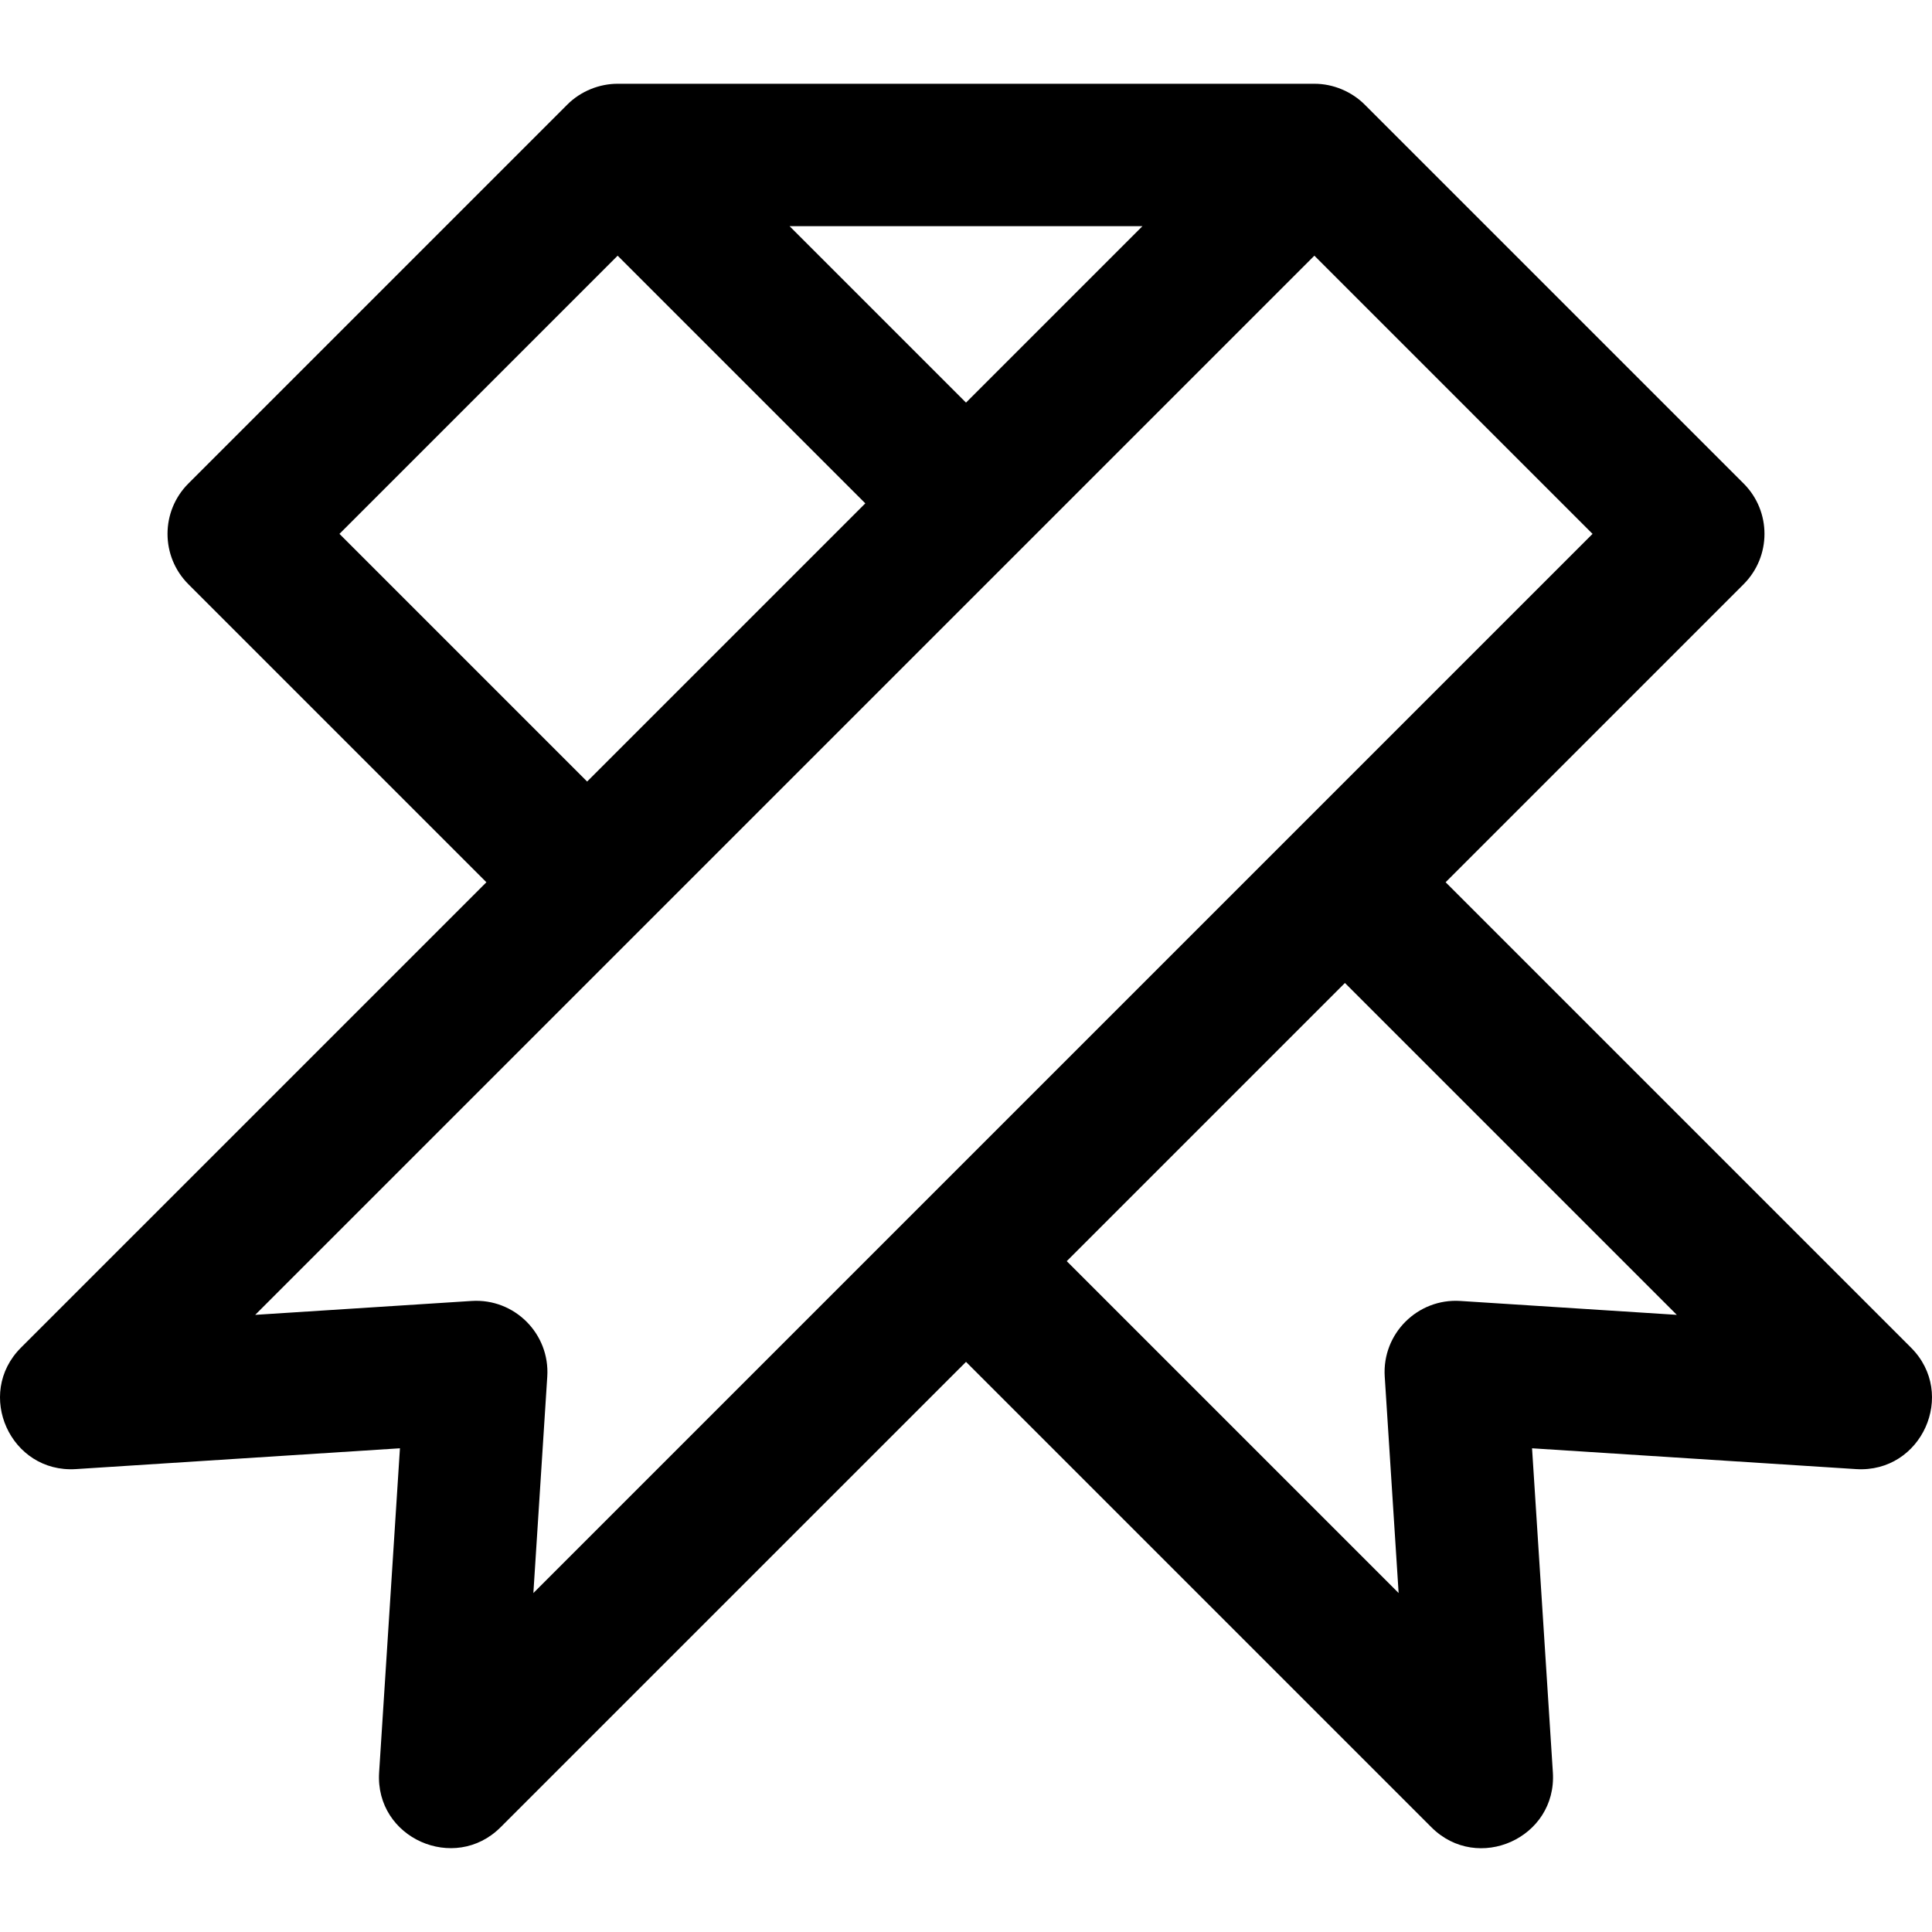
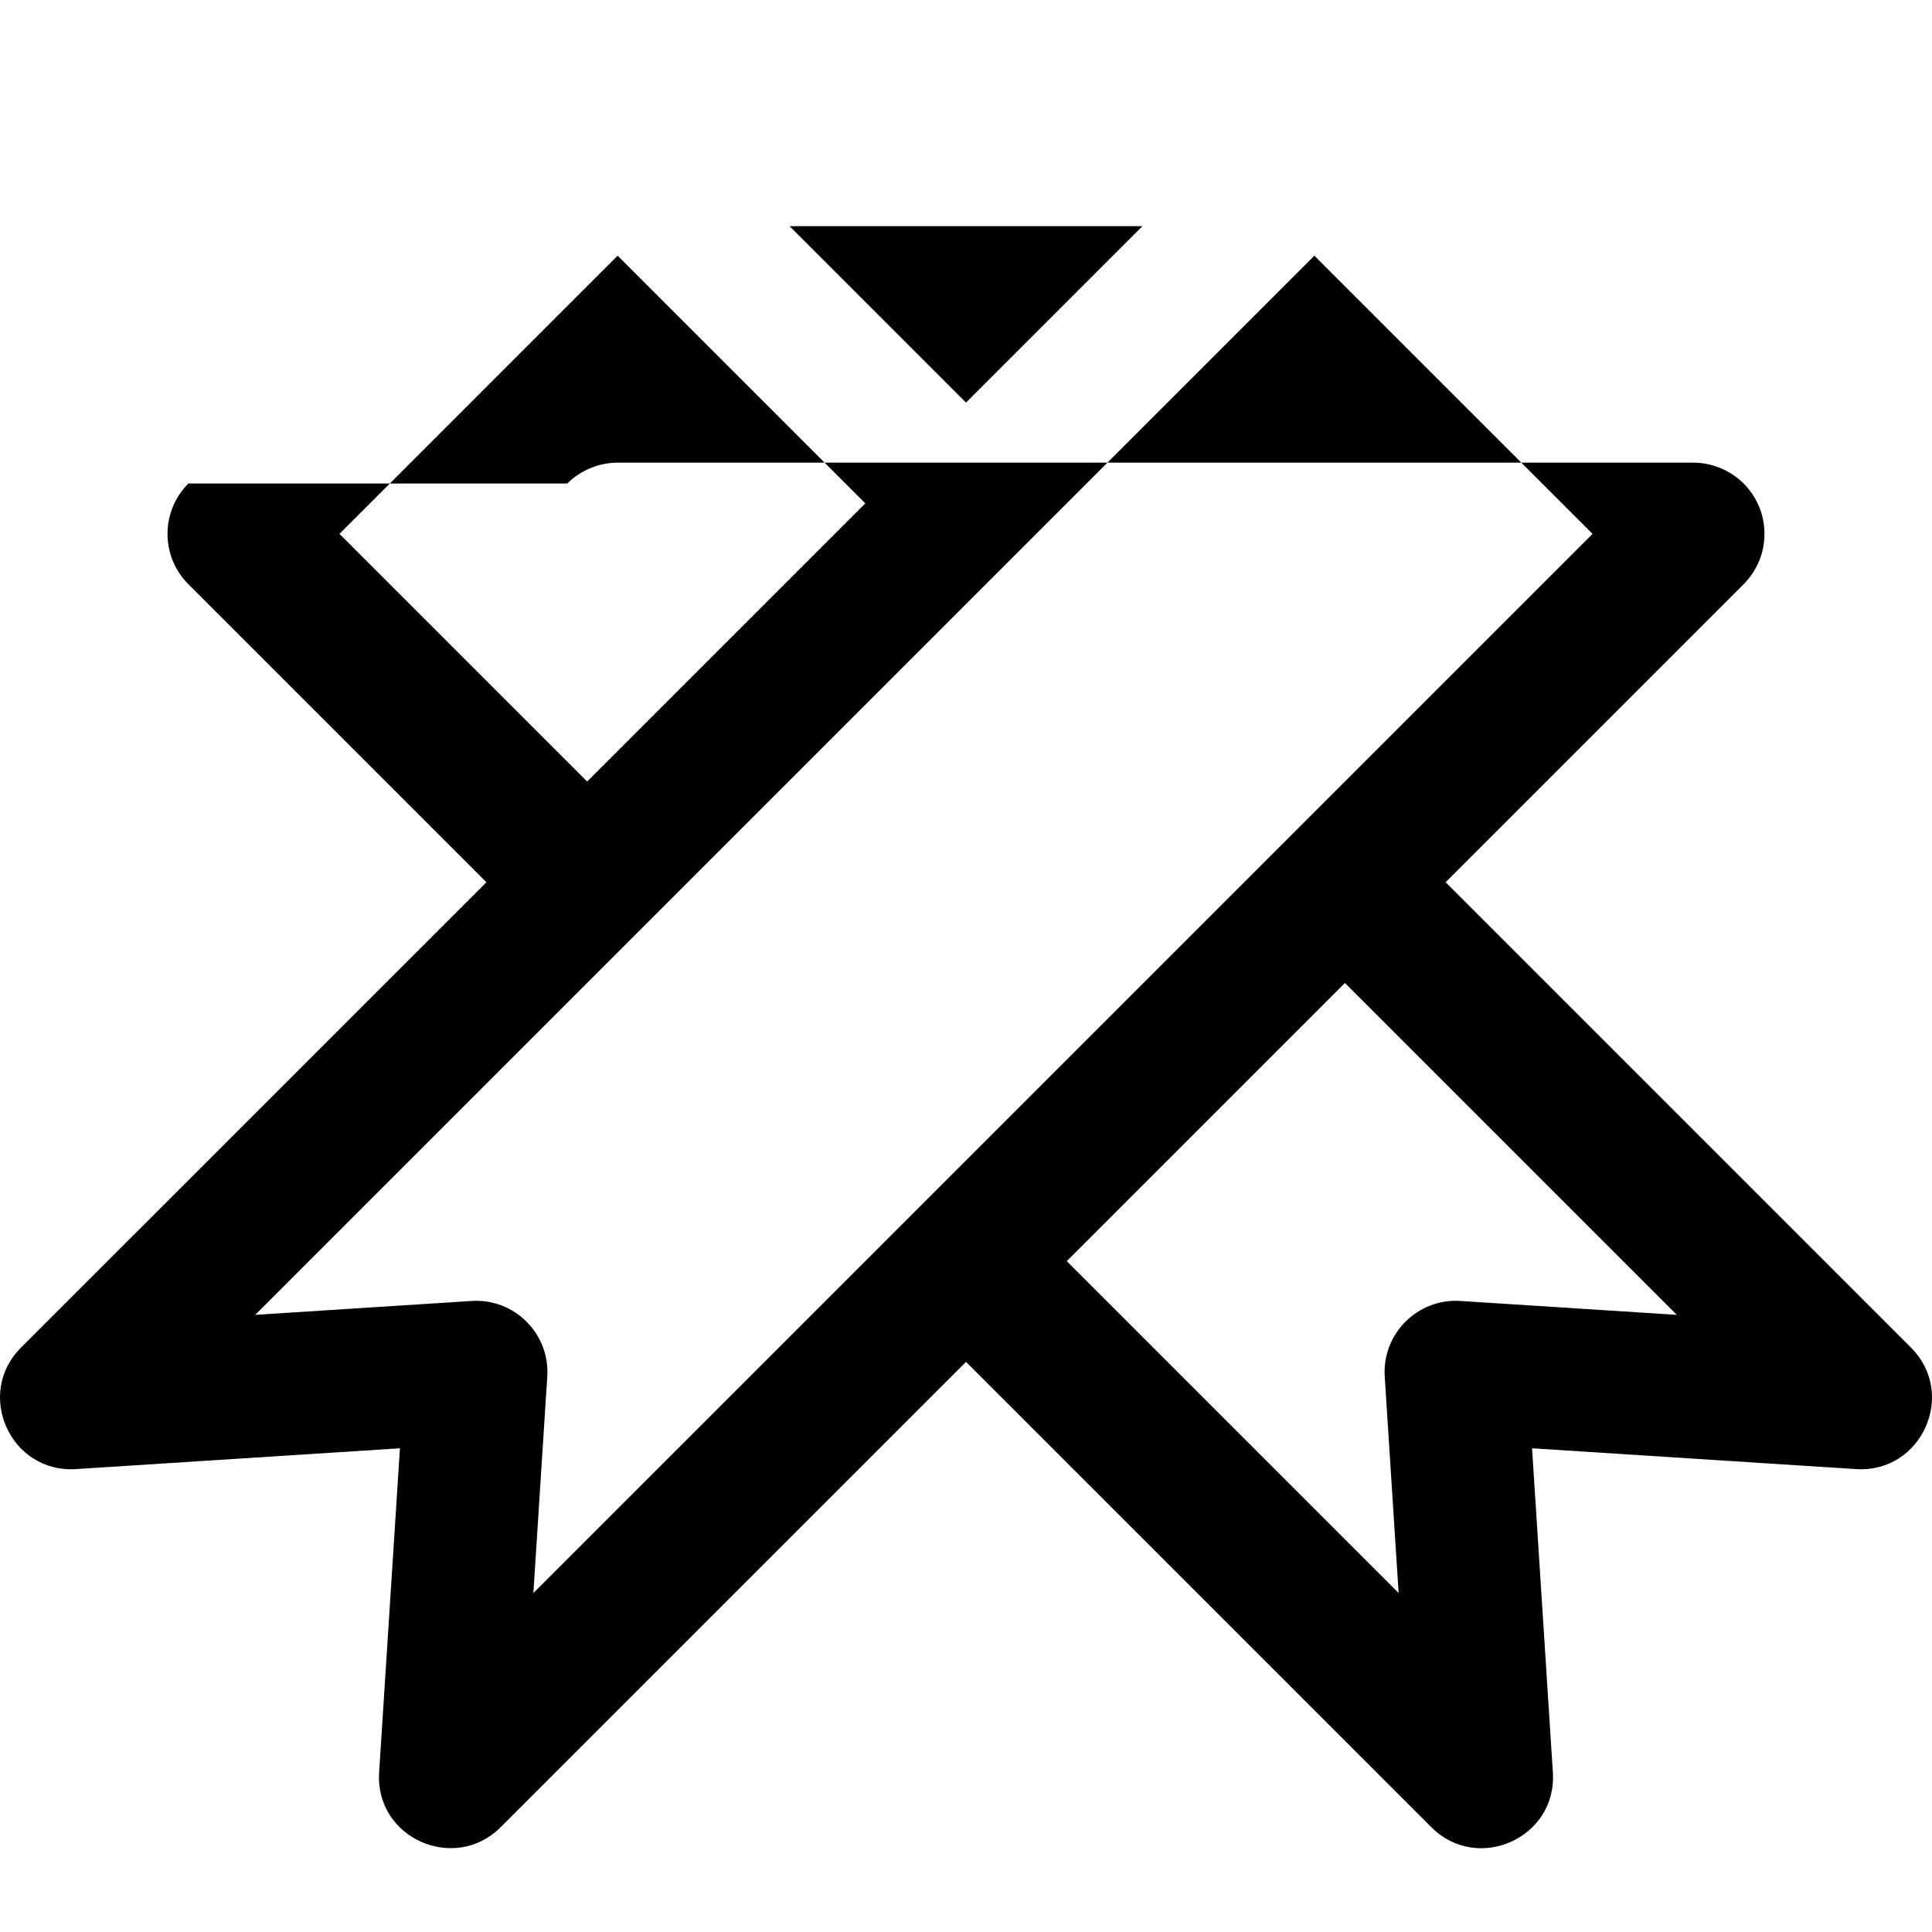
<svg xmlns="http://www.w3.org/2000/svg" version="1.1" id="Layer_1" x="0px" y="0px" viewBox="0 0 512.001 512.001" style="enable-background:new 0 0 512.001 512.001;" xml:space="preserve">
  <g>
    <g>
-       <path d="M506.448,357.147L383.105,233.803l78.974-78.979c7.369-7.371,7.369-19.32-0.001-26.689L361.665,27.724    c-3.409-3.409-8.312-5.549-13.395-5.526H163.738c-4.857-0.016-9.822,1.941-13.402,5.526L49.923,128.136    c-7.371,7.371-7.371,19.32,0,26.69l78.979,78.979L5.553,357.147c-12.26,12.256-2.802,33.286,14.554,32.18l85.882-5.515    l-5.515,85.882c-1.121,17.461,20.004,26.729,32.179,14.555l123.353-123.34l123.34,123.34c12.236,12.238,33.297,2.852,32.18-14.554    l-5.515-85.882l85.882,5.515C509.258,390.417,518.704,369.403,506.448,357.147z M302.755,59.944l-46.753,46.754l-46.754-46.754    H302.755z M89.959,141.48L163.68,67.76l65.637,65.637l-73.723,73.719L89.959,141.48z M141.349,422.176l3.683-57.364    c0.728-11.331-8.669-20.769-20.042-20.043l-57.358,3.683c130.455-130.443,73.853-73.843,280.69-280.692l73.721,73.722    C322.598,240.94,390.81,172.728,141.349,422.176z M387.012,344.769c-11.325-0.731-20.774,8.672-20.043,20.043l3.683,57.36    l-87.953-87.953l73.721-73.722l87.953,87.953L387.012,344.769z" />
+       <path d="M506.448,357.147L383.105,233.803l78.974-78.979c7.369-7.371,7.369-19.32-0.001-26.689c-3.409-3.409-8.312-5.549-13.395-5.526H163.738c-4.857-0.016-9.822,1.941-13.402,5.526L49.923,128.136    c-7.371,7.371-7.371,19.32,0,26.69l78.979,78.979L5.553,357.147c-12.26,12.256-2.802,33.286,14.554,32.18l85.882-5.515    l-5.515,85.882c-1.121,17.461,20.004,26.729,32.179,14.555l123.353-123.34l123.34,123.34c12.236,12.238,33.297,2.852,32.18-14.554    l-5.515-85.882l85.882,5.515C509.258,390.417,518.704,369.403,506.448,357.147z M302.755,59.944l-46.753,46.754l-46.754-46.754    H302.755z M89.959,141.48L163.68,67.76l65.637,65.637l-73.723,73.719L89.959,141.48z M141.349,422.176l3.683-57.364    c0.728-11.331-8.669-20.769-20.042-20.043l-57.358,3.683c130.455-130.443,73.853-73.843,280.69-280.692l73.721,73.722    C322.598,240.94,390.81,172.728,141.349,422.176z M387.012,344.769c-11.325-0.731-20.774,8.672-20.043,20.043l3.683,57.36    l-87.953-87.953l73.721-73.722l87.953,87.953L387.012,344.769z" />
    </g>
  </g>
  <g>
</g>
  <g>
</g>
  <g>
</g>
  <g>
</g>
  <g>
</g>
  <g>
</g>
  <g>
</g>
  <g>
</g>
  <g>
</g>
  <g>
</g>
  <g>
</g>
  <g>
</g>
  <g>
</g>
  <g>
</g>
  <g>
</g>
</svg>